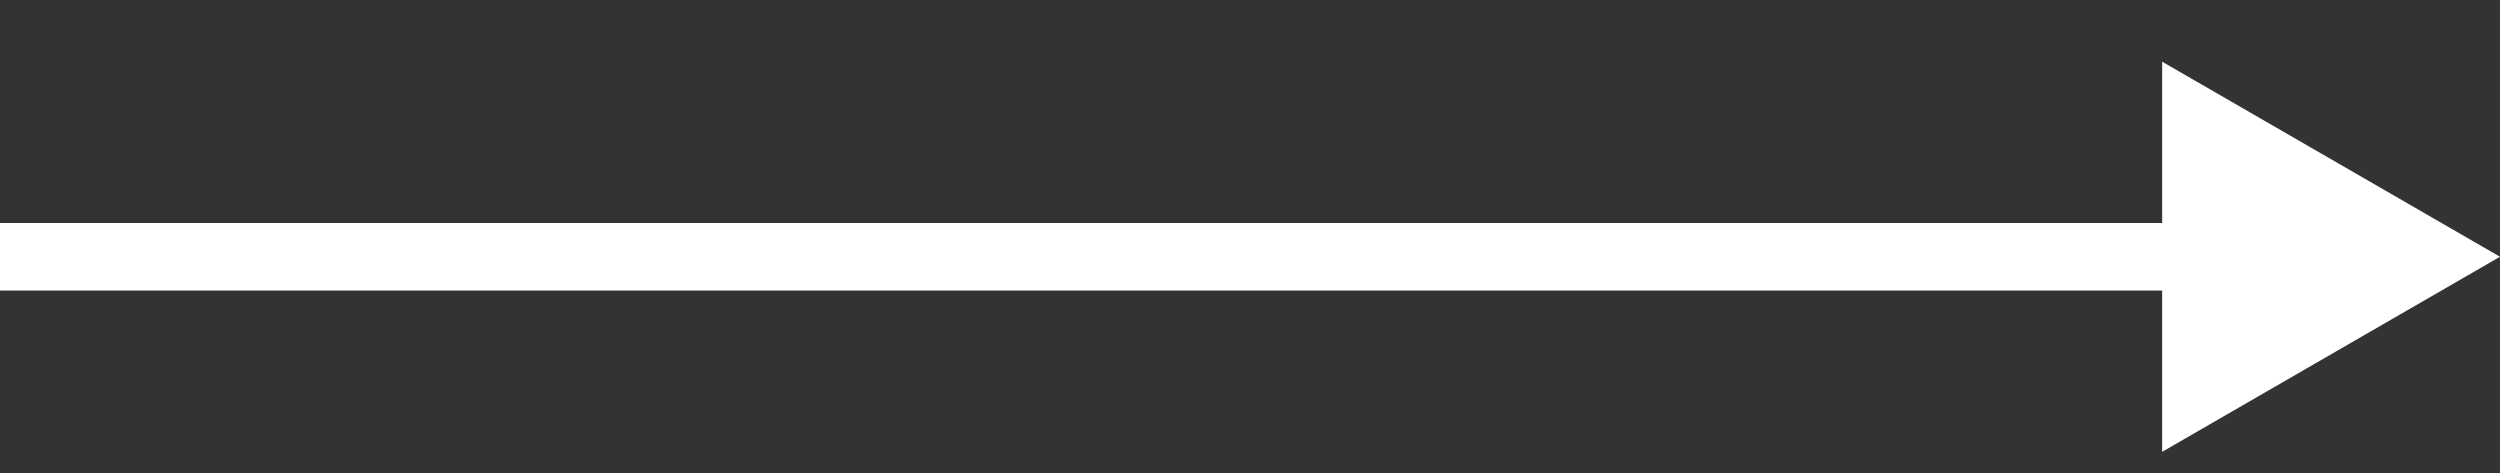
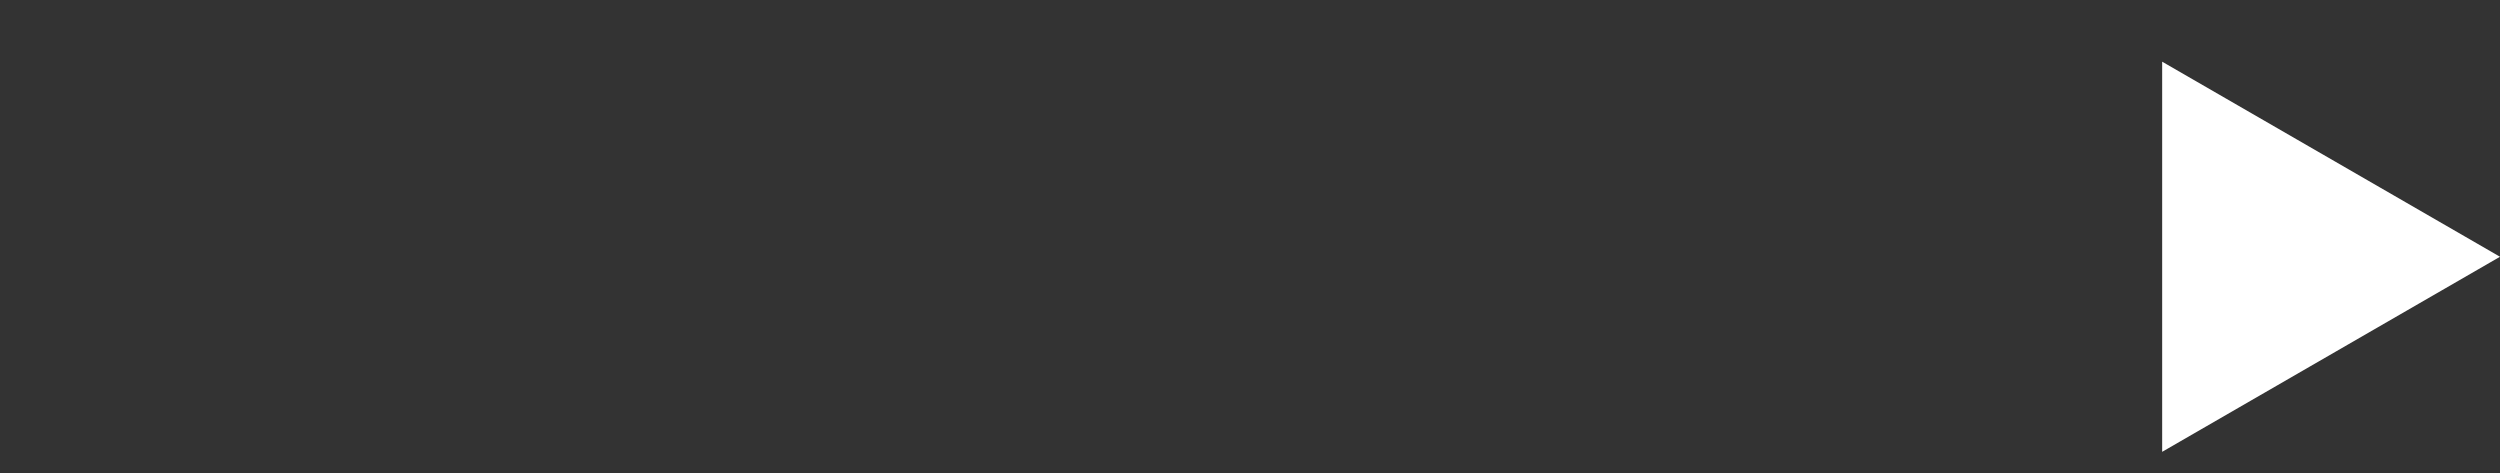
<svg xmlns="http://www.w3.org/2000/svg" width="37" height="7" viewBox="0 0 37 7" fill="none">
  <rect x="0" y="0" width="37" height="7" fill="#333333" stroke="none" />
-   <path d="M37 3.8L32 0.913V6.687L37 3.8ZM0 4.3H32.5V3.3H0V4.3Z" fill="white" />
+   <path d="M37 3.8L32 0.913V6.687L37 3.8ZM0 4.3V3.3H0V4.3Z" fill="white" />
</svg>